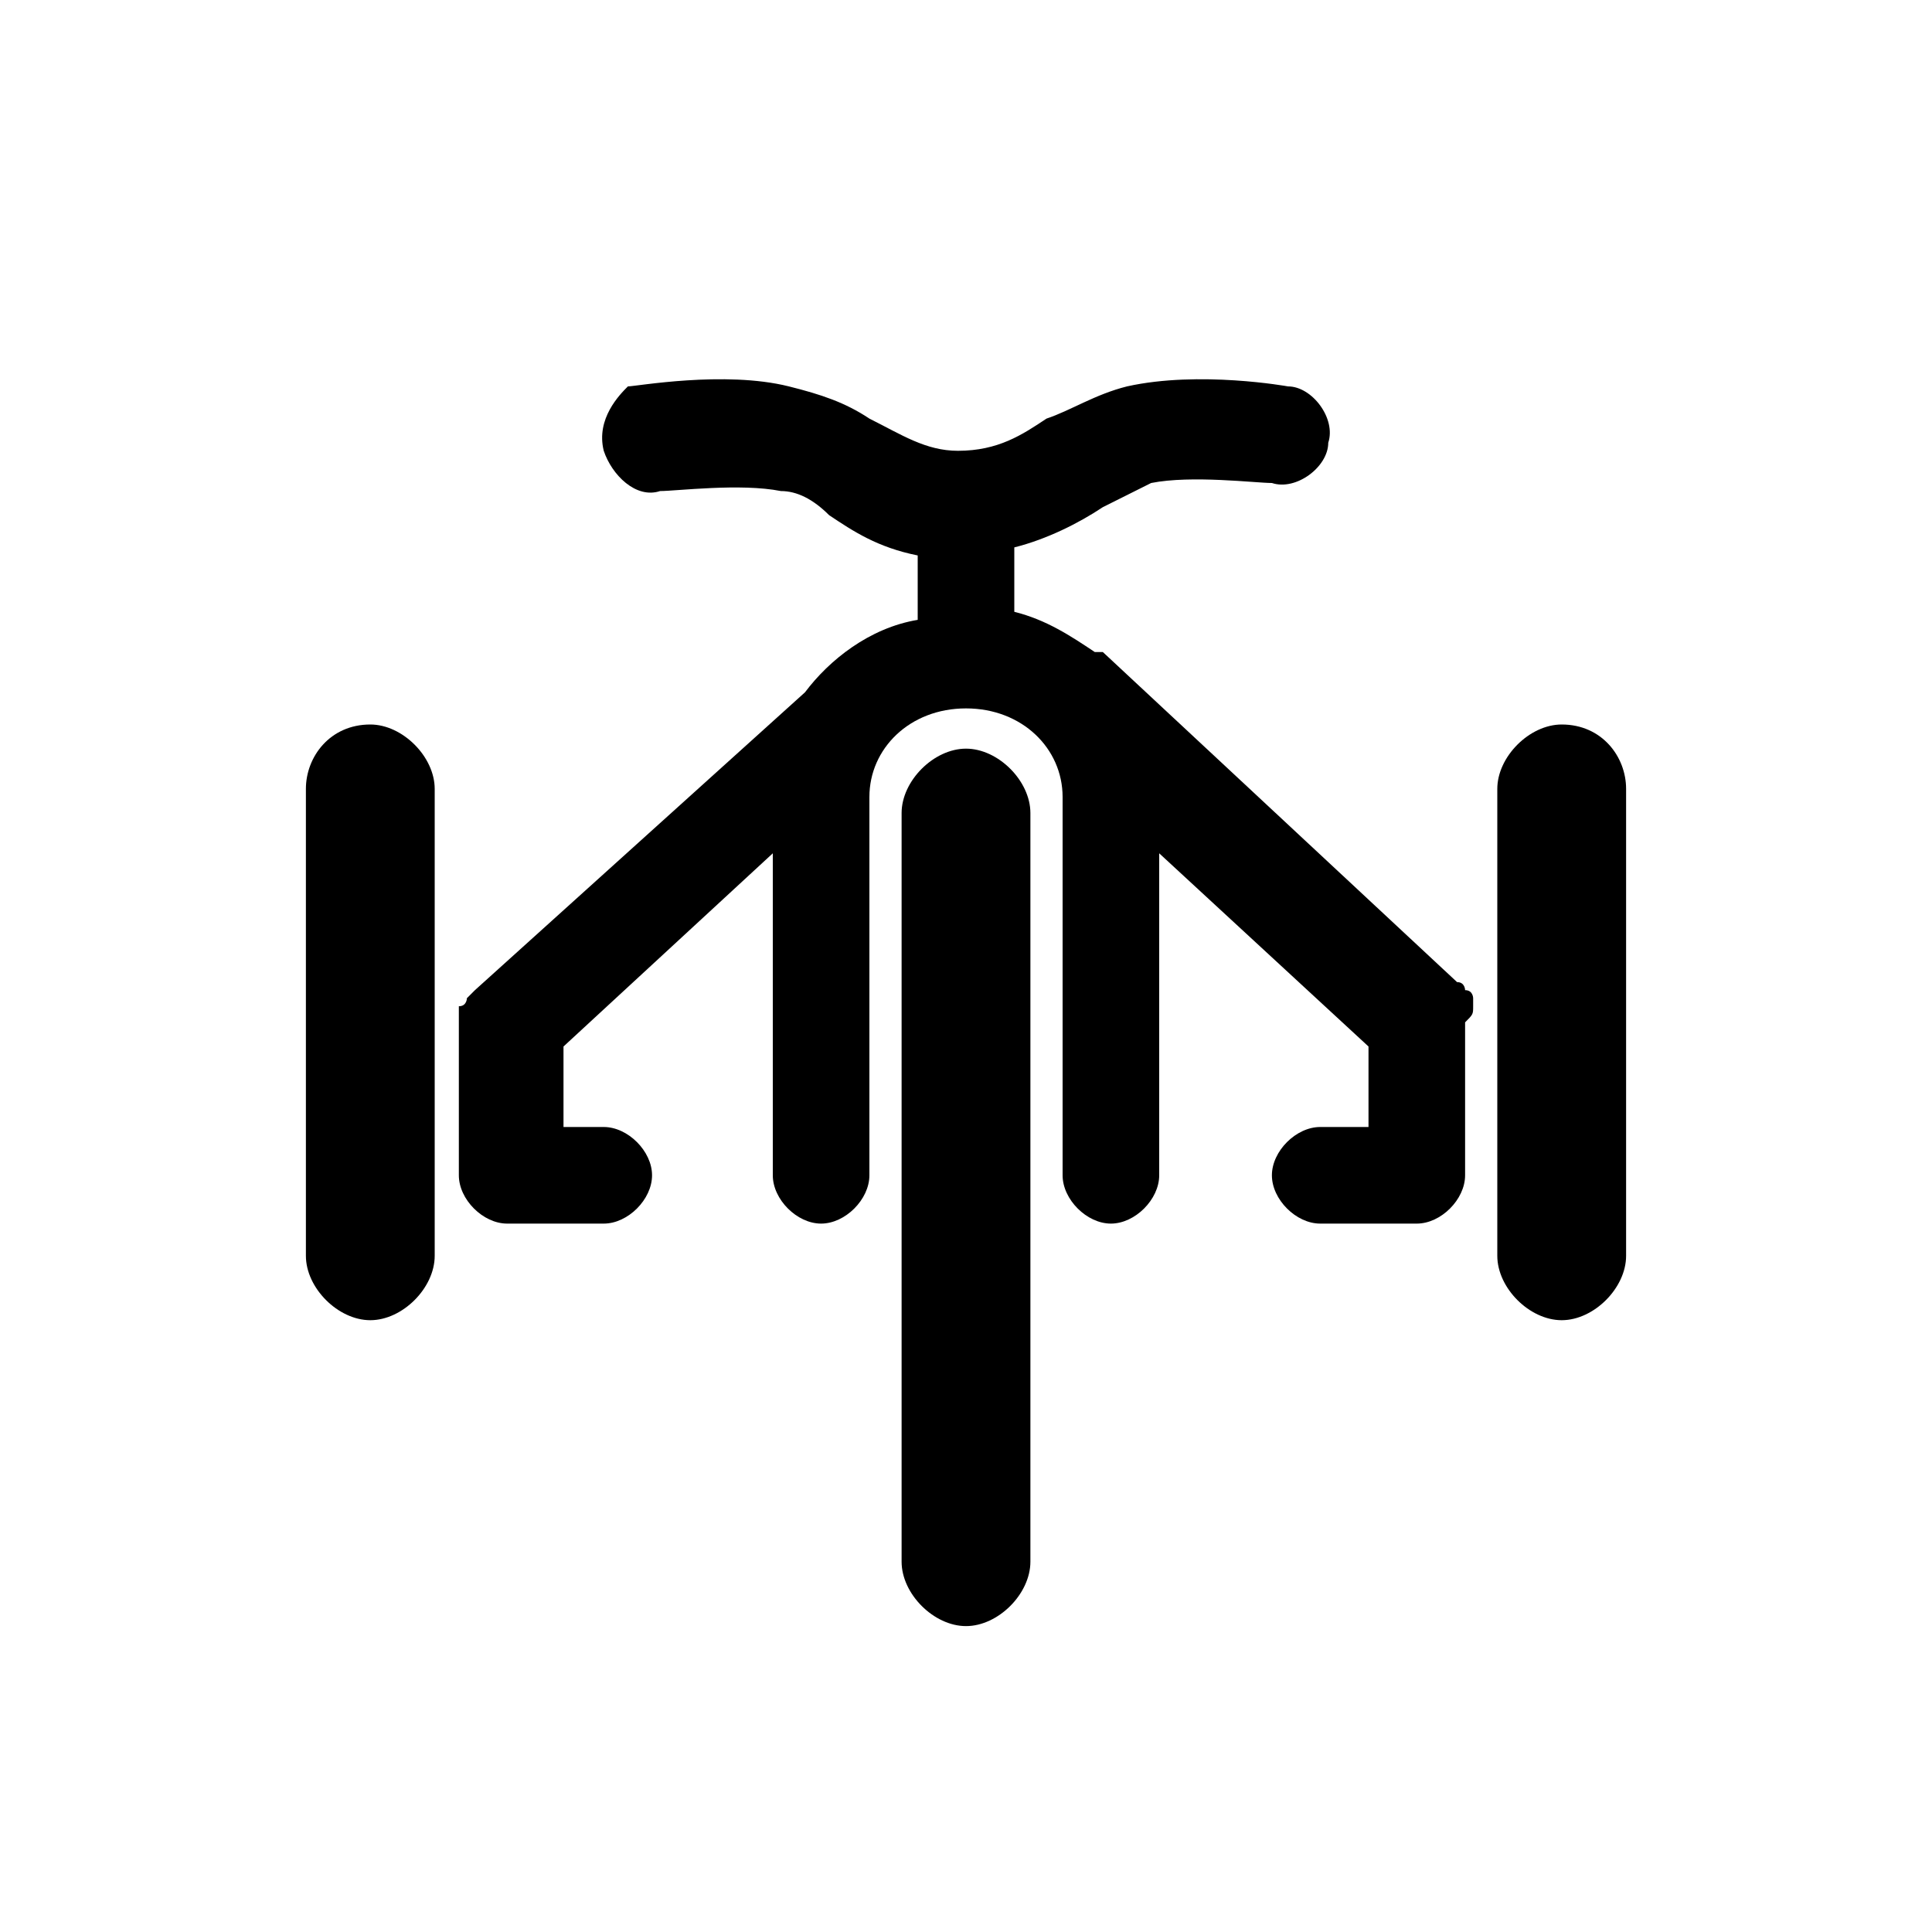
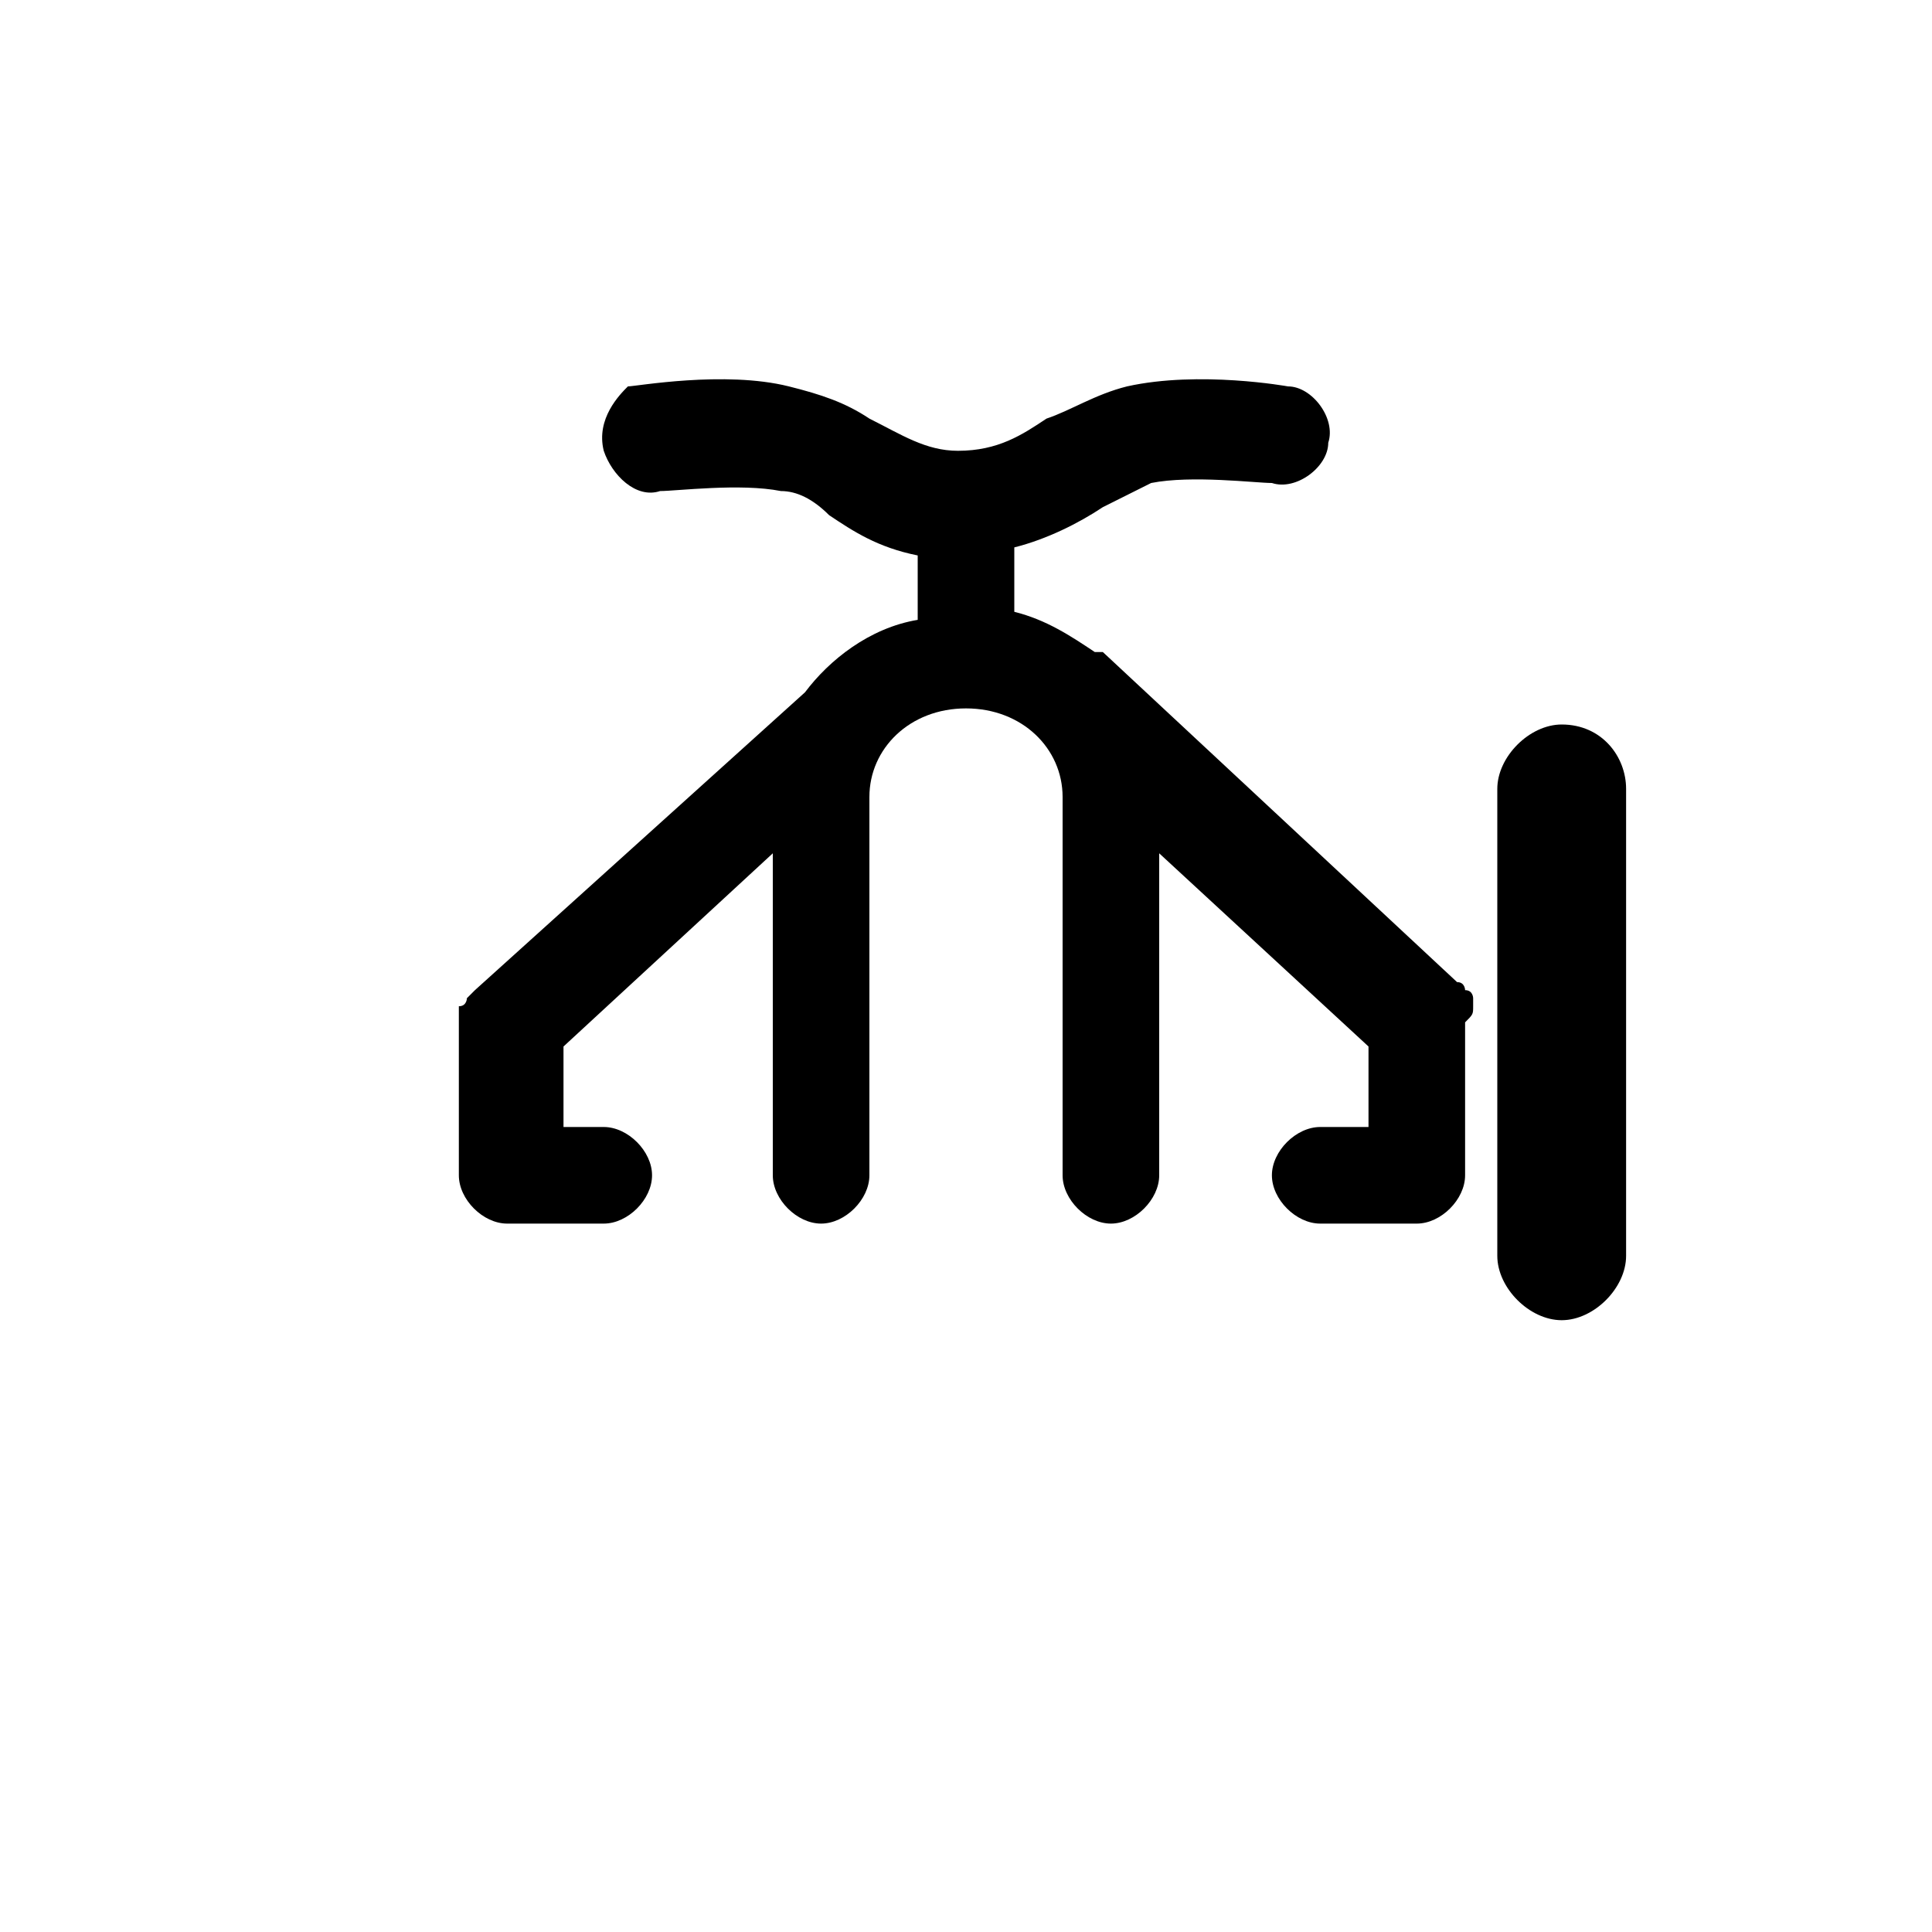
<svg xmlns="http://www.w3.org/2000/svg" width="24" height="24" viewBox="0 0 24 24" fill="none">
-   <path d="M12 9.3C11.6 9.3 11.2 9.7 11.2 10.1V19.4C11.2 19.8 11.6 20.2 12 20.2C12.4 20.2 12.8 19.8 12.8 19.4V10.1C12.8 9.7 12.4 9.3 12 9.3Z" fill="black" />
-   <path d="M4.6 9C4.1 9 3.8 9.4 3.8 9.8V15.6C3.8 16 4.2 16.4 4.6 16.4C5 16.4 5.4 16 5.4 15.6V9.8C5.4 9.4 5 9 4.6 9Z" fill="black" />
  <path d="M19.4 9C19 9 18.6 9.4 18.6 9.8V15.6C18.6 16 19 16.4 19.4 16.4C19.8 16.4 20.2 16 20.2 15.6V9.8C20.2 9.4 19.9 9 19.4 9Z" fill="black" />
  <path d="M18.3 12.5V12.4C18.3 12.4 18.3 12.3 18.2 12.3C18.2 12.3 18.2 12.2 18.1 12.2L13.7 8.1C13.7 8.1 13.7 8.1 13.6 8.1C13.3 7.9 13 7.7 12.6 7.6V6.8C13 6.7 13.4 6.5 13.7 6.3C13.9 6.2 14.1 6.1 14.3 6C14.8 5.9 15.6 6 15.8 6C16.1 6.1 16.5 5.8 16.5 5.5C16.6 5.2 16.3 4.8 16 4.8C16 4.8 14.9 4.6 14 4.8C13.6 4.9 13.3 5.1 13 5.2C12.7 5.4 12.4 5.6 11.9 5.6C11.5 5.6 11.2 5.4 10.8 5.2C10.5 5 10.2 4.9 9.8 4.8C9 4.6 7.9 4.8 7.8 4.8C7.7 4.9 7.4 5.2 7.5 5.6C7.6 5.9 7.9 6.2 8.2 6.1C8.4 6.1 9.2 6 9.7 6.1C9.9 6.1 10.1 6.2 10.3 6.4C10.6 6.6 10.9 6.8 11.4 6.9V7.7C10.8 7.8 10.3 8.2 10 8.6L5.9 12.3L5.8 12.4C5.8 12.4 5.8 12.5 5.7 12.5V12.6V12.7V14.6C5.7 14.9 6 15.2 6.3 15.2H7.5C7.8 15.2 8.1 14.9 8.1 14.6C8.1 14.3 7.8 14 7.5 14H7V13L9.6 10.6V14.6C9.6 14.9 9.9 15.2 10.2 15.2C10.5 15.2 10.8 14.9 10.8 14.6V9.9C10.8 9.3 11.3 8.8 12 8.8C12.7 8.8 13.2 9.3 13.2 9.9V14.6C13.2 14.9 13.5 15.2 13.8 15.2C14.1 15.2 14.4 14.9 14.4 14.6V10.6L17 13V14H16.4C16.1 14 15.8 14.3 15.8 14.6C15.8 14.9 16.1 15.2 16.4 15.2H17.6C17.9 15.2 18.2 14.9 18.2 14.6V12.7C18.3 12.6 18.3 12.6 18.3 12.5Z" fill="black" />
</svg>